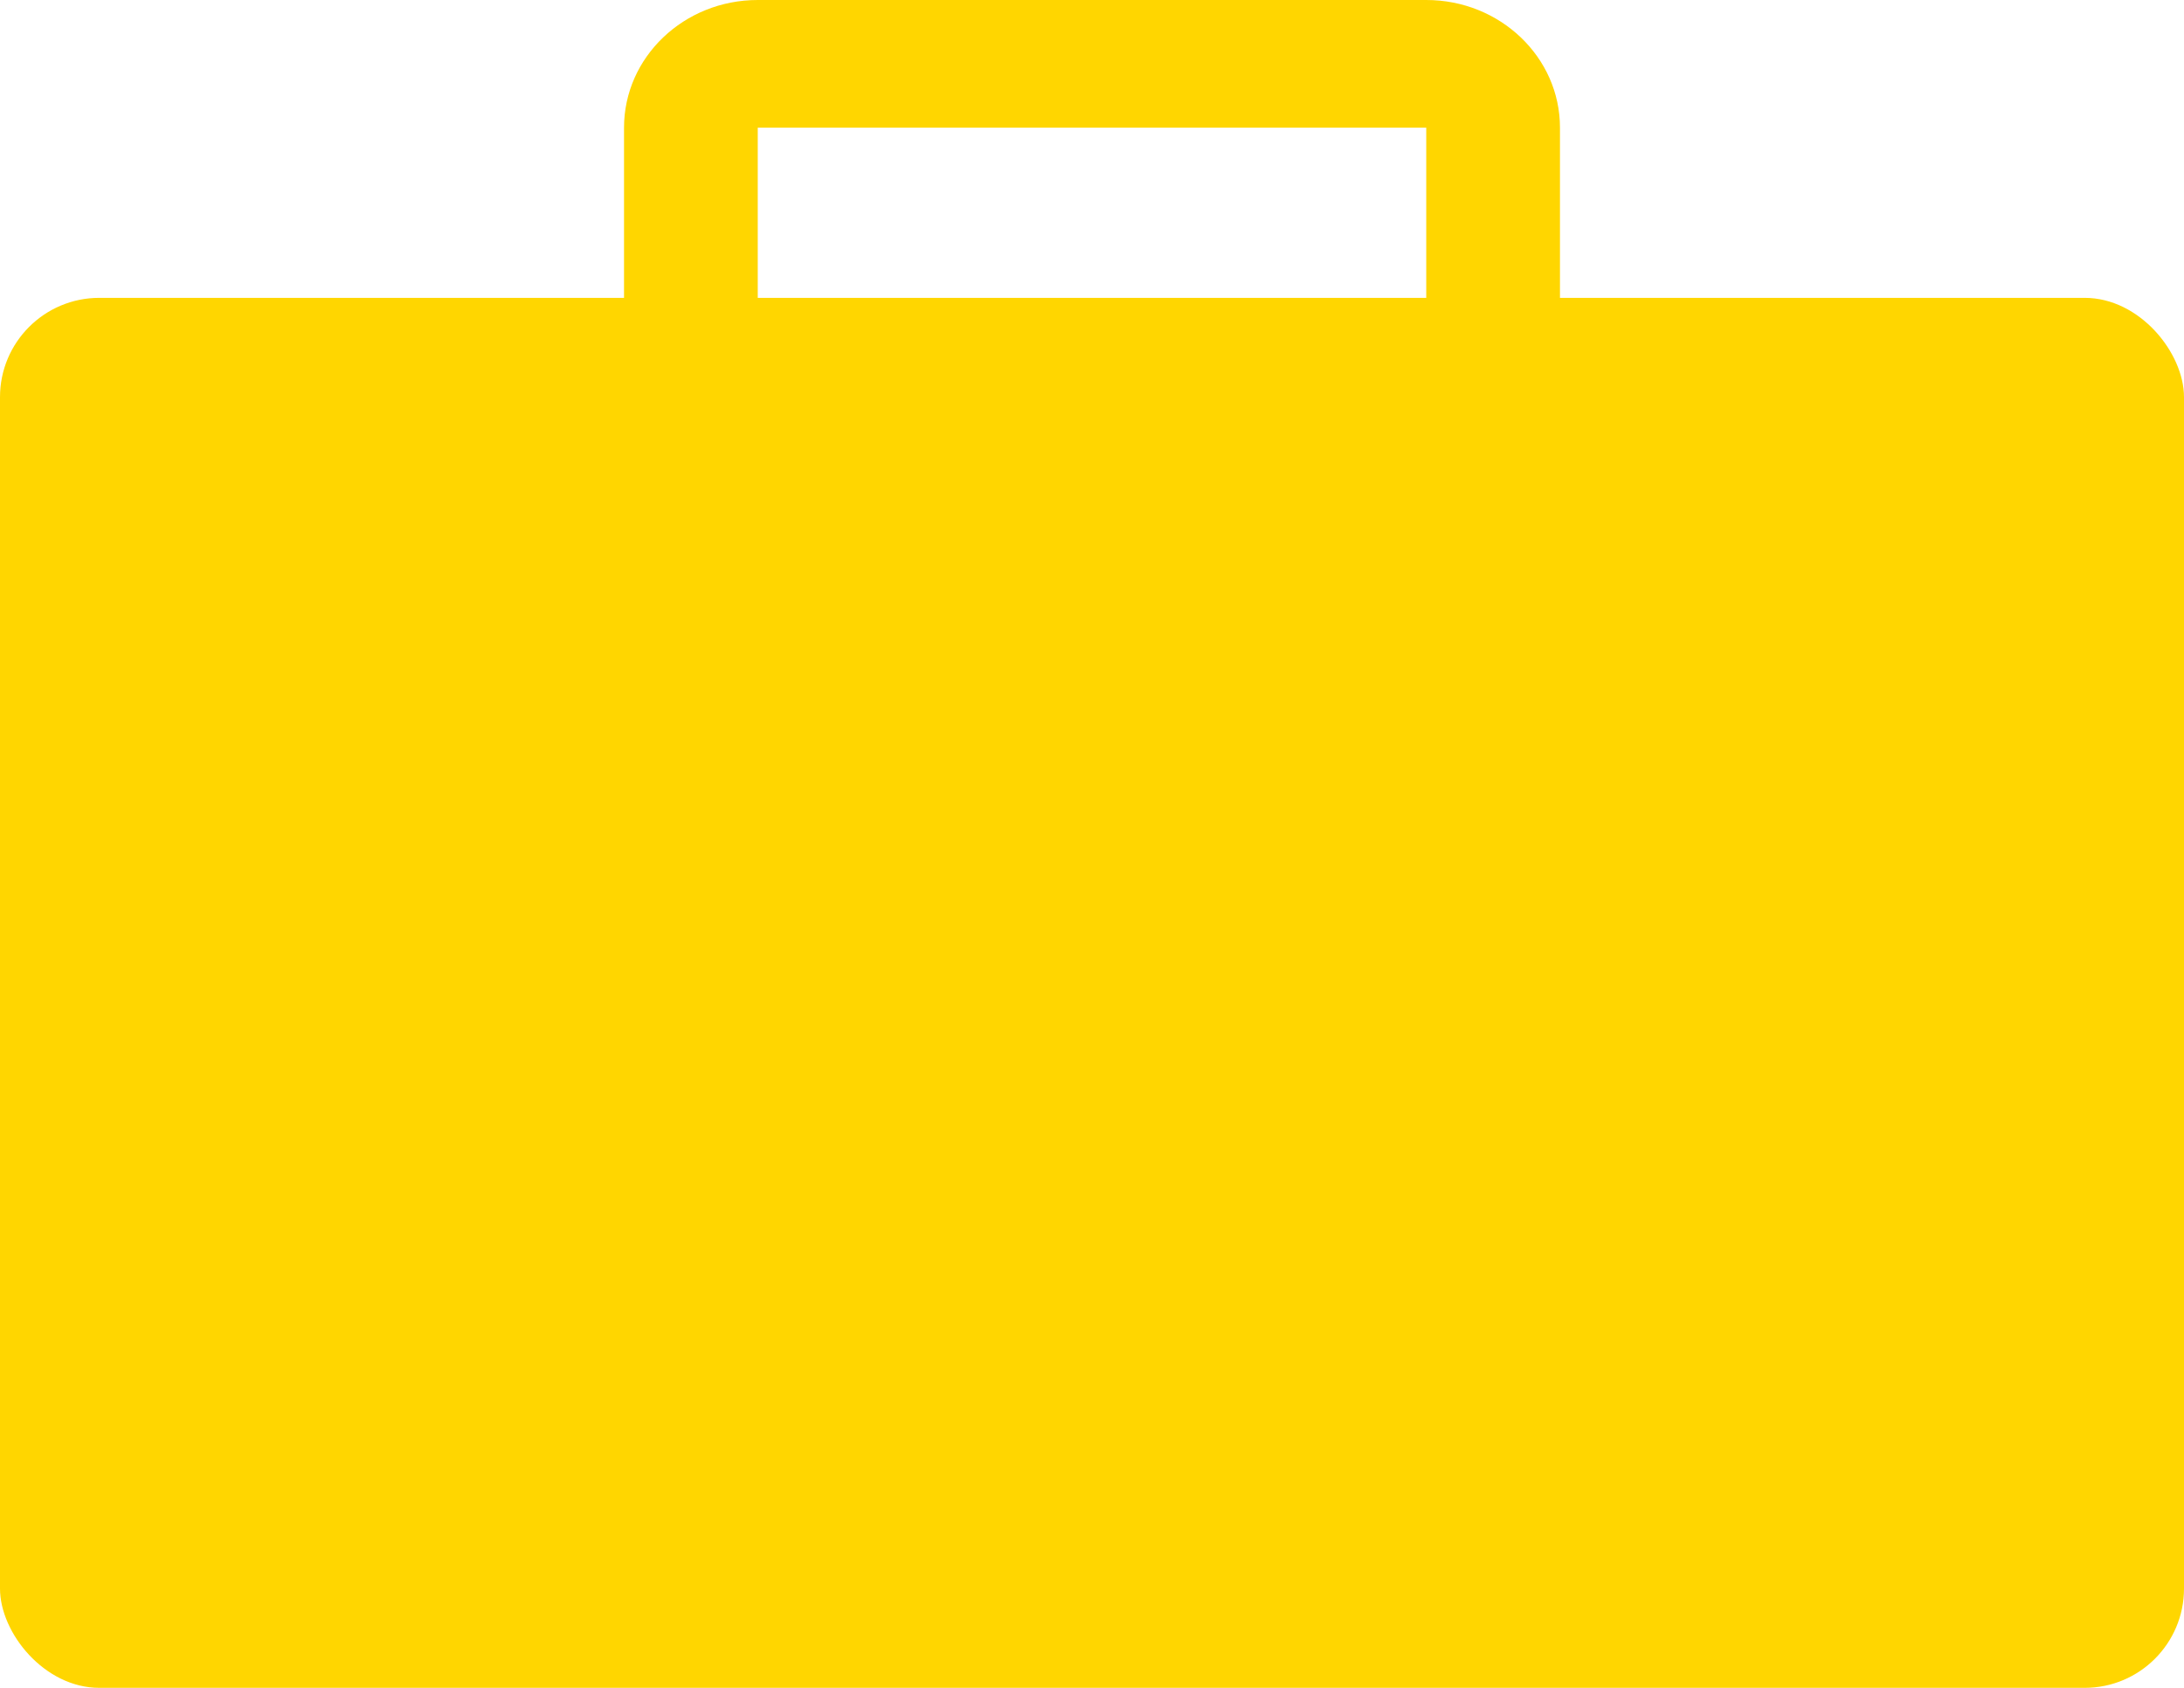
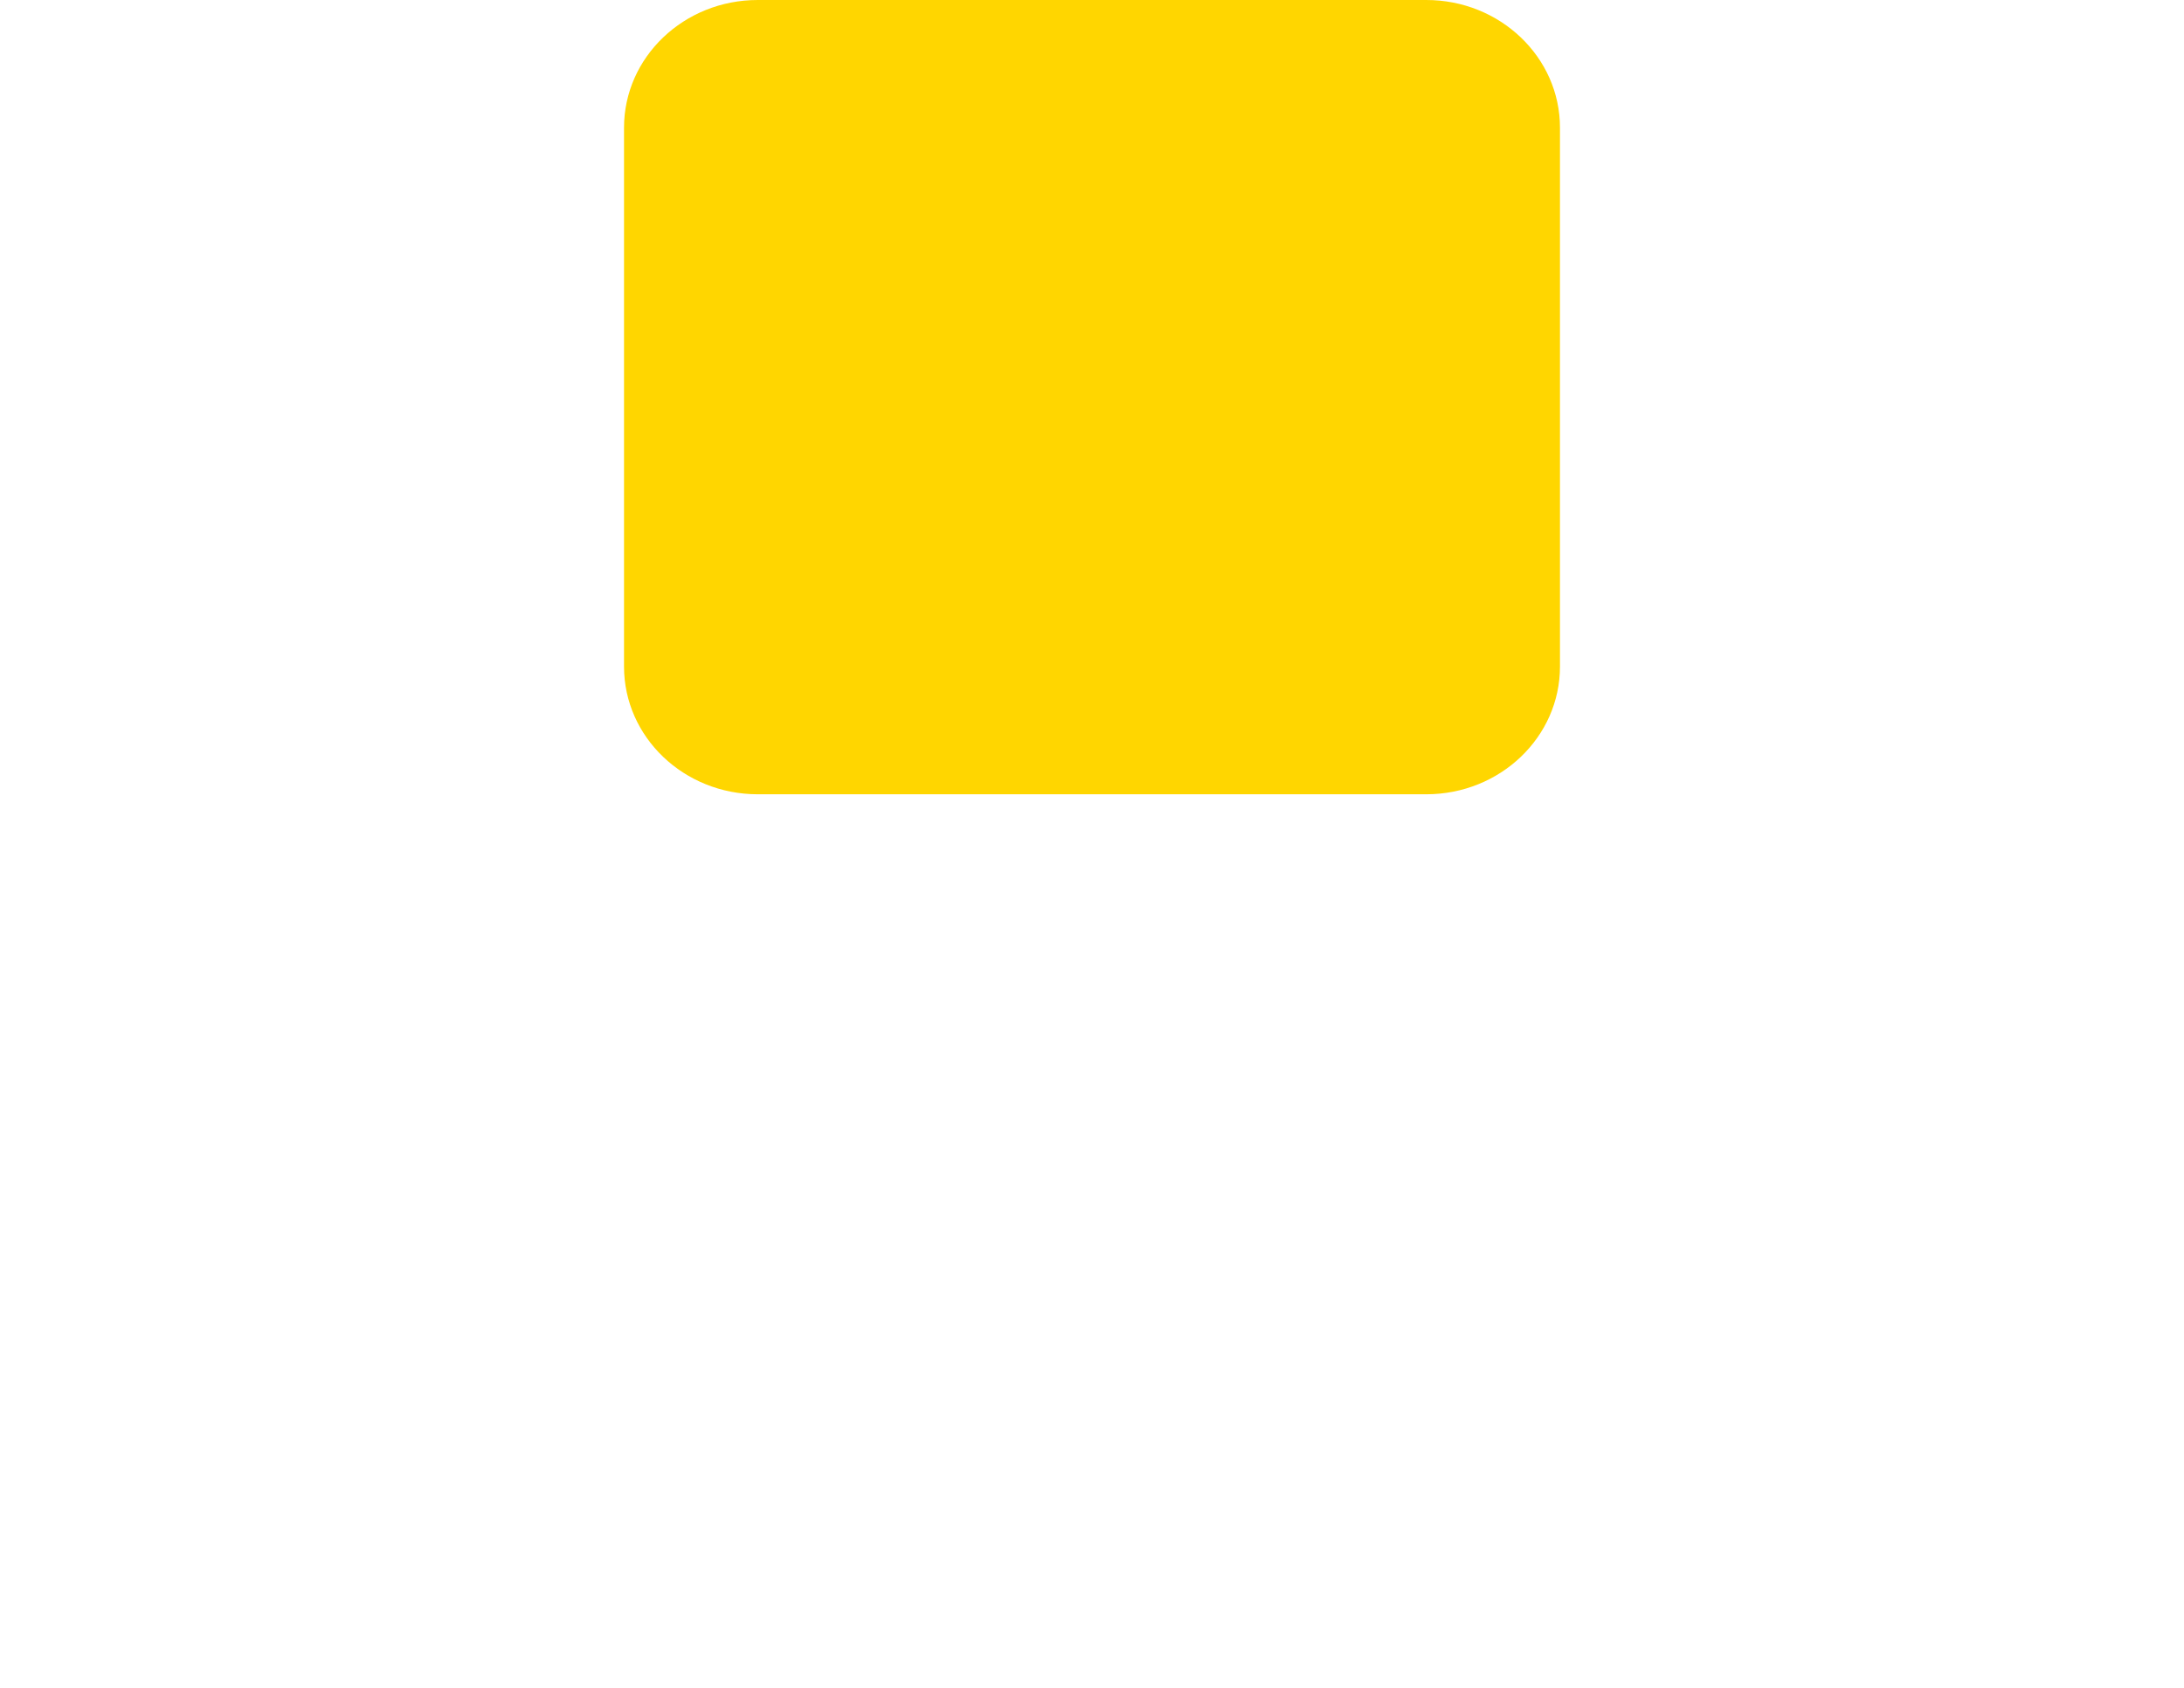
<svg xmlns="http://www.w3.org/2000/svg" width="22" height="17" viewBox="0 0 22 17" fill="none">
-   <rect y="3" width="22" height="14" rx="1" fill="#FFD600" />
-   <path fill-rule="evenodd" clip-rule="evenodd" d="M14.367 1.286H7.633L7.633 6.714H14.367V1.286ZM7.633 0C6.889 0 6.286 0.576 6.286 1.286V6.714C6.286 7.424 6.889 8 7.633 8H14.367C15.111 8 15.714 7.424 15.714 6.714V1.286C15.714 0.576 15.111 0 14.367 0H7.633Z" fill="#FFD600" />
+   <path fill-rule="evenodd" clip-rule="evenodd" d="M14.367 1.286H7.633L7.633 6.714V1.286ZM7.633 0C6.889 0 6.286 0.576 6.286 1.286V6.714C6.286 7.424 6.889 8 7.633 8H14.367C15.111 8 15.714 7.424 15.714 6.714V1.286C15.714 0.576 15.111 0 14.367 0H7.633Z" fill="#FFD600" />
</svg>